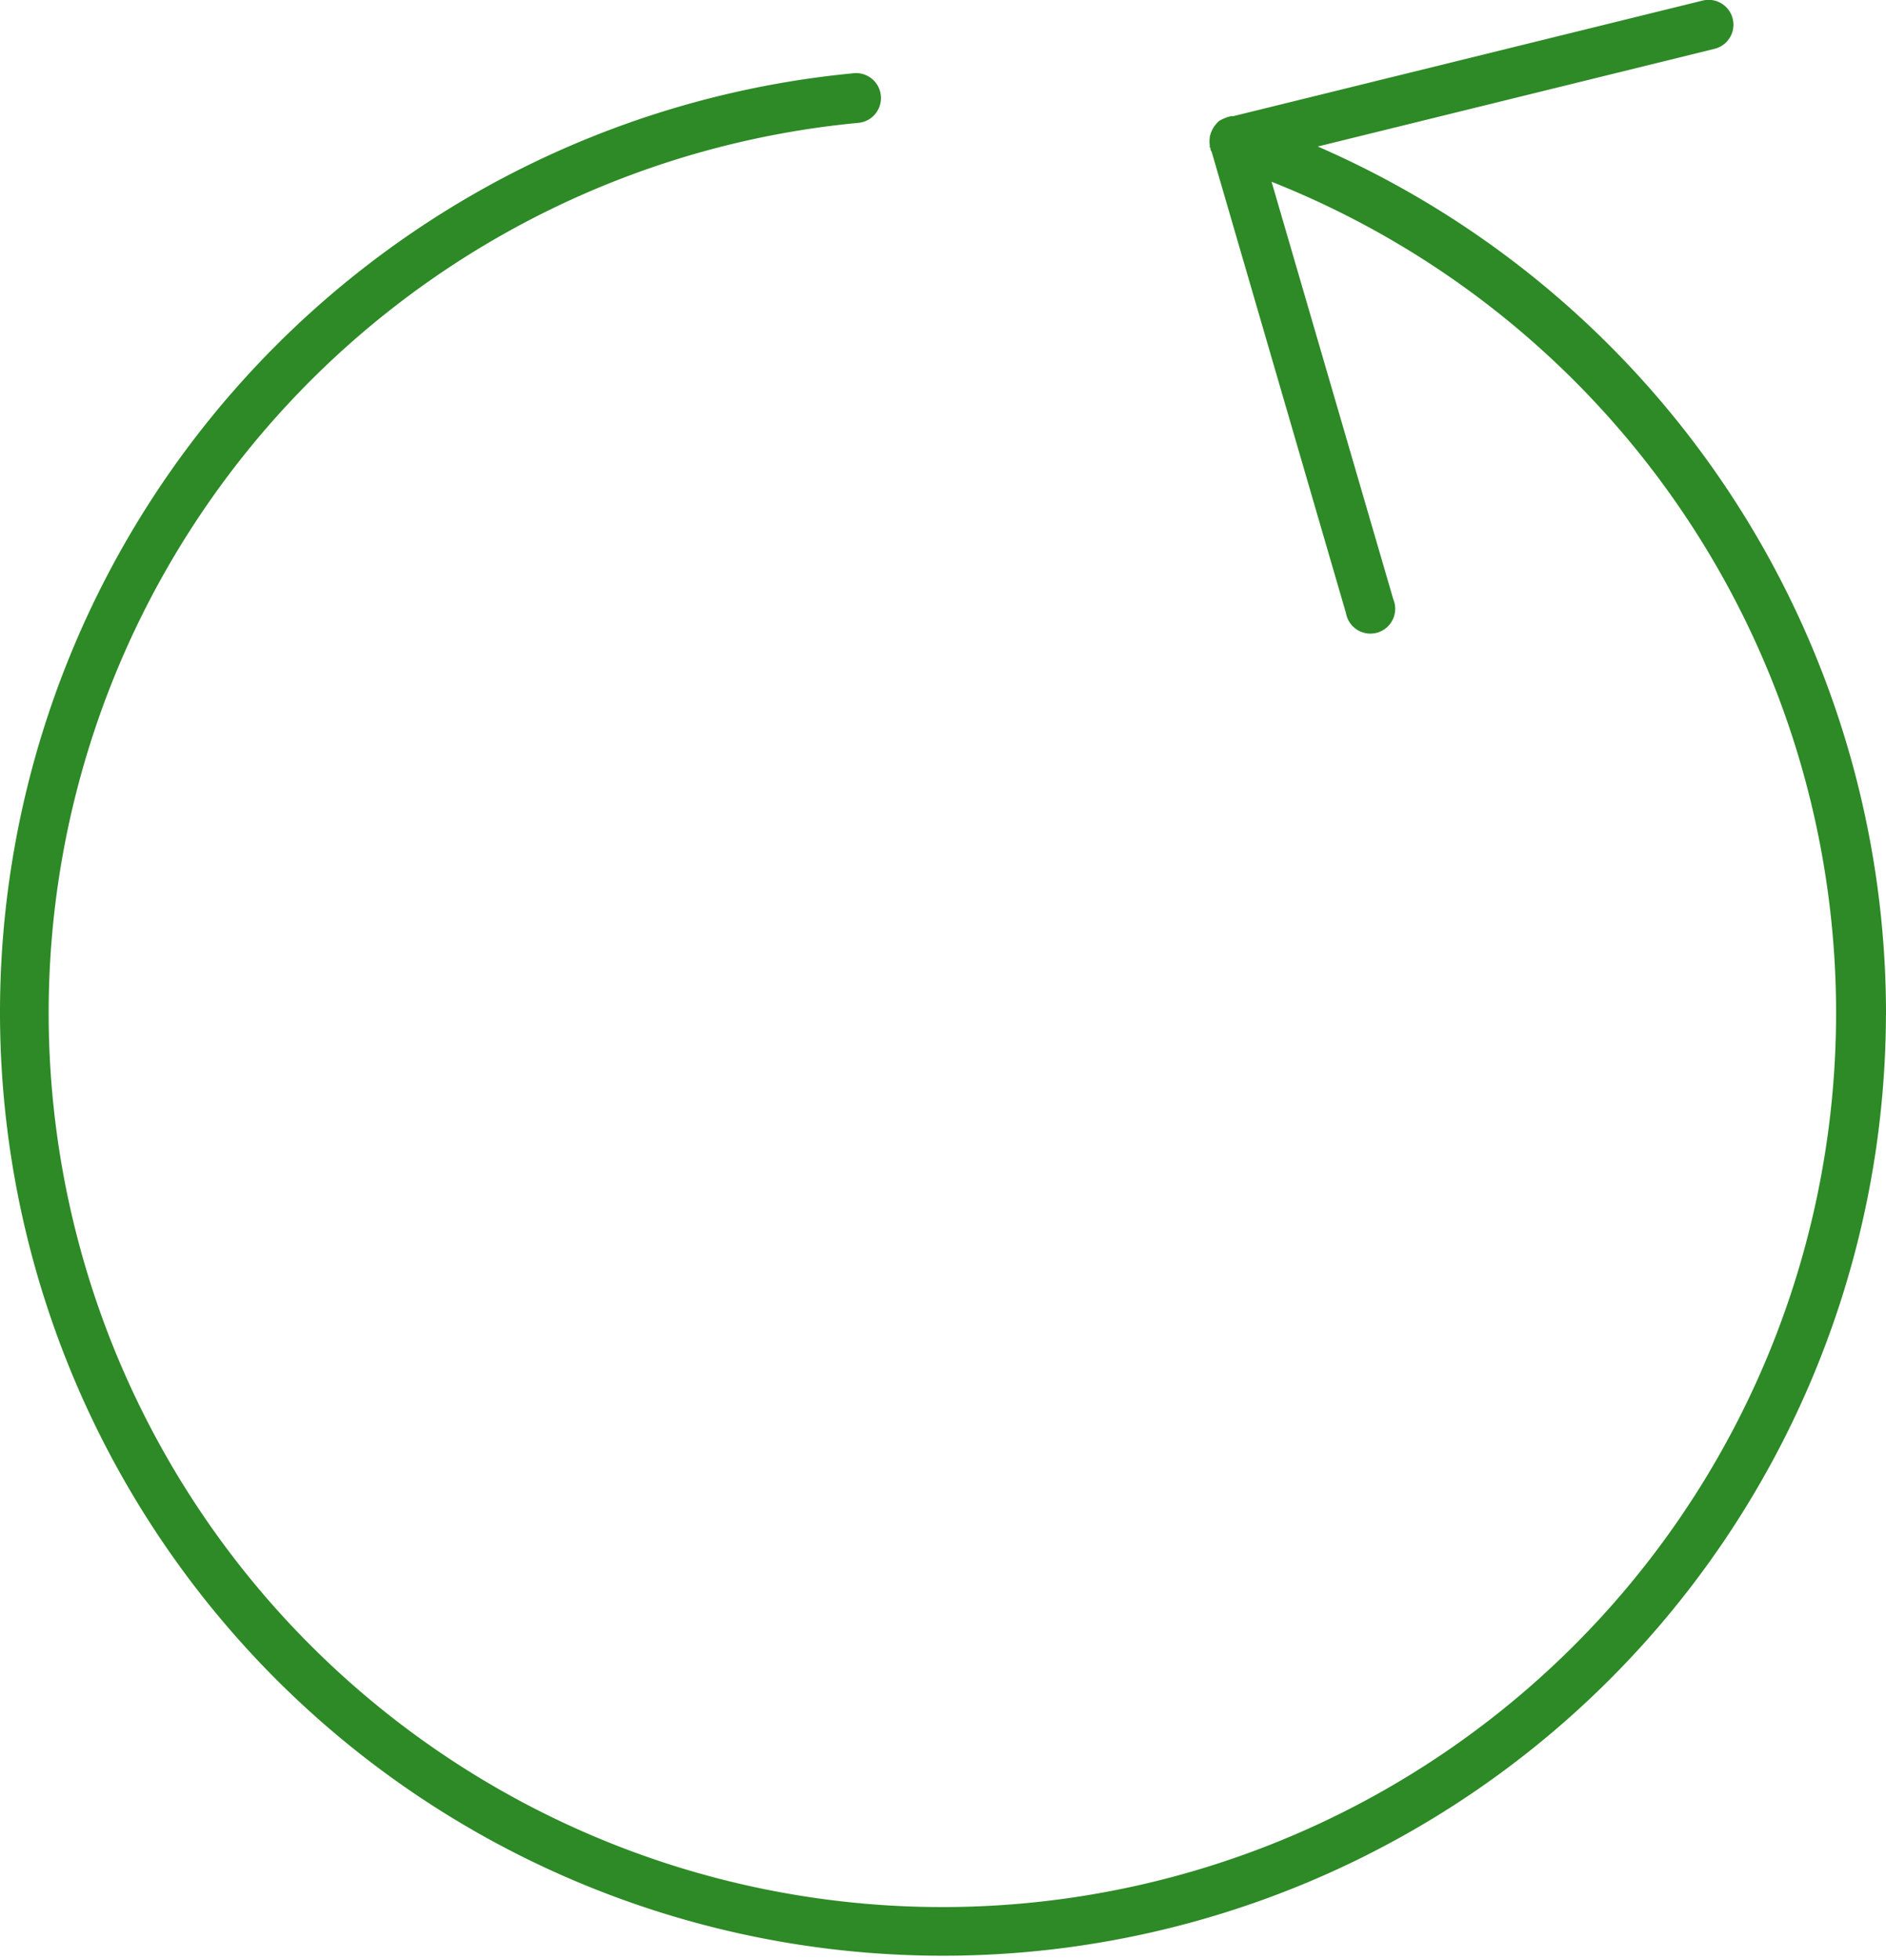
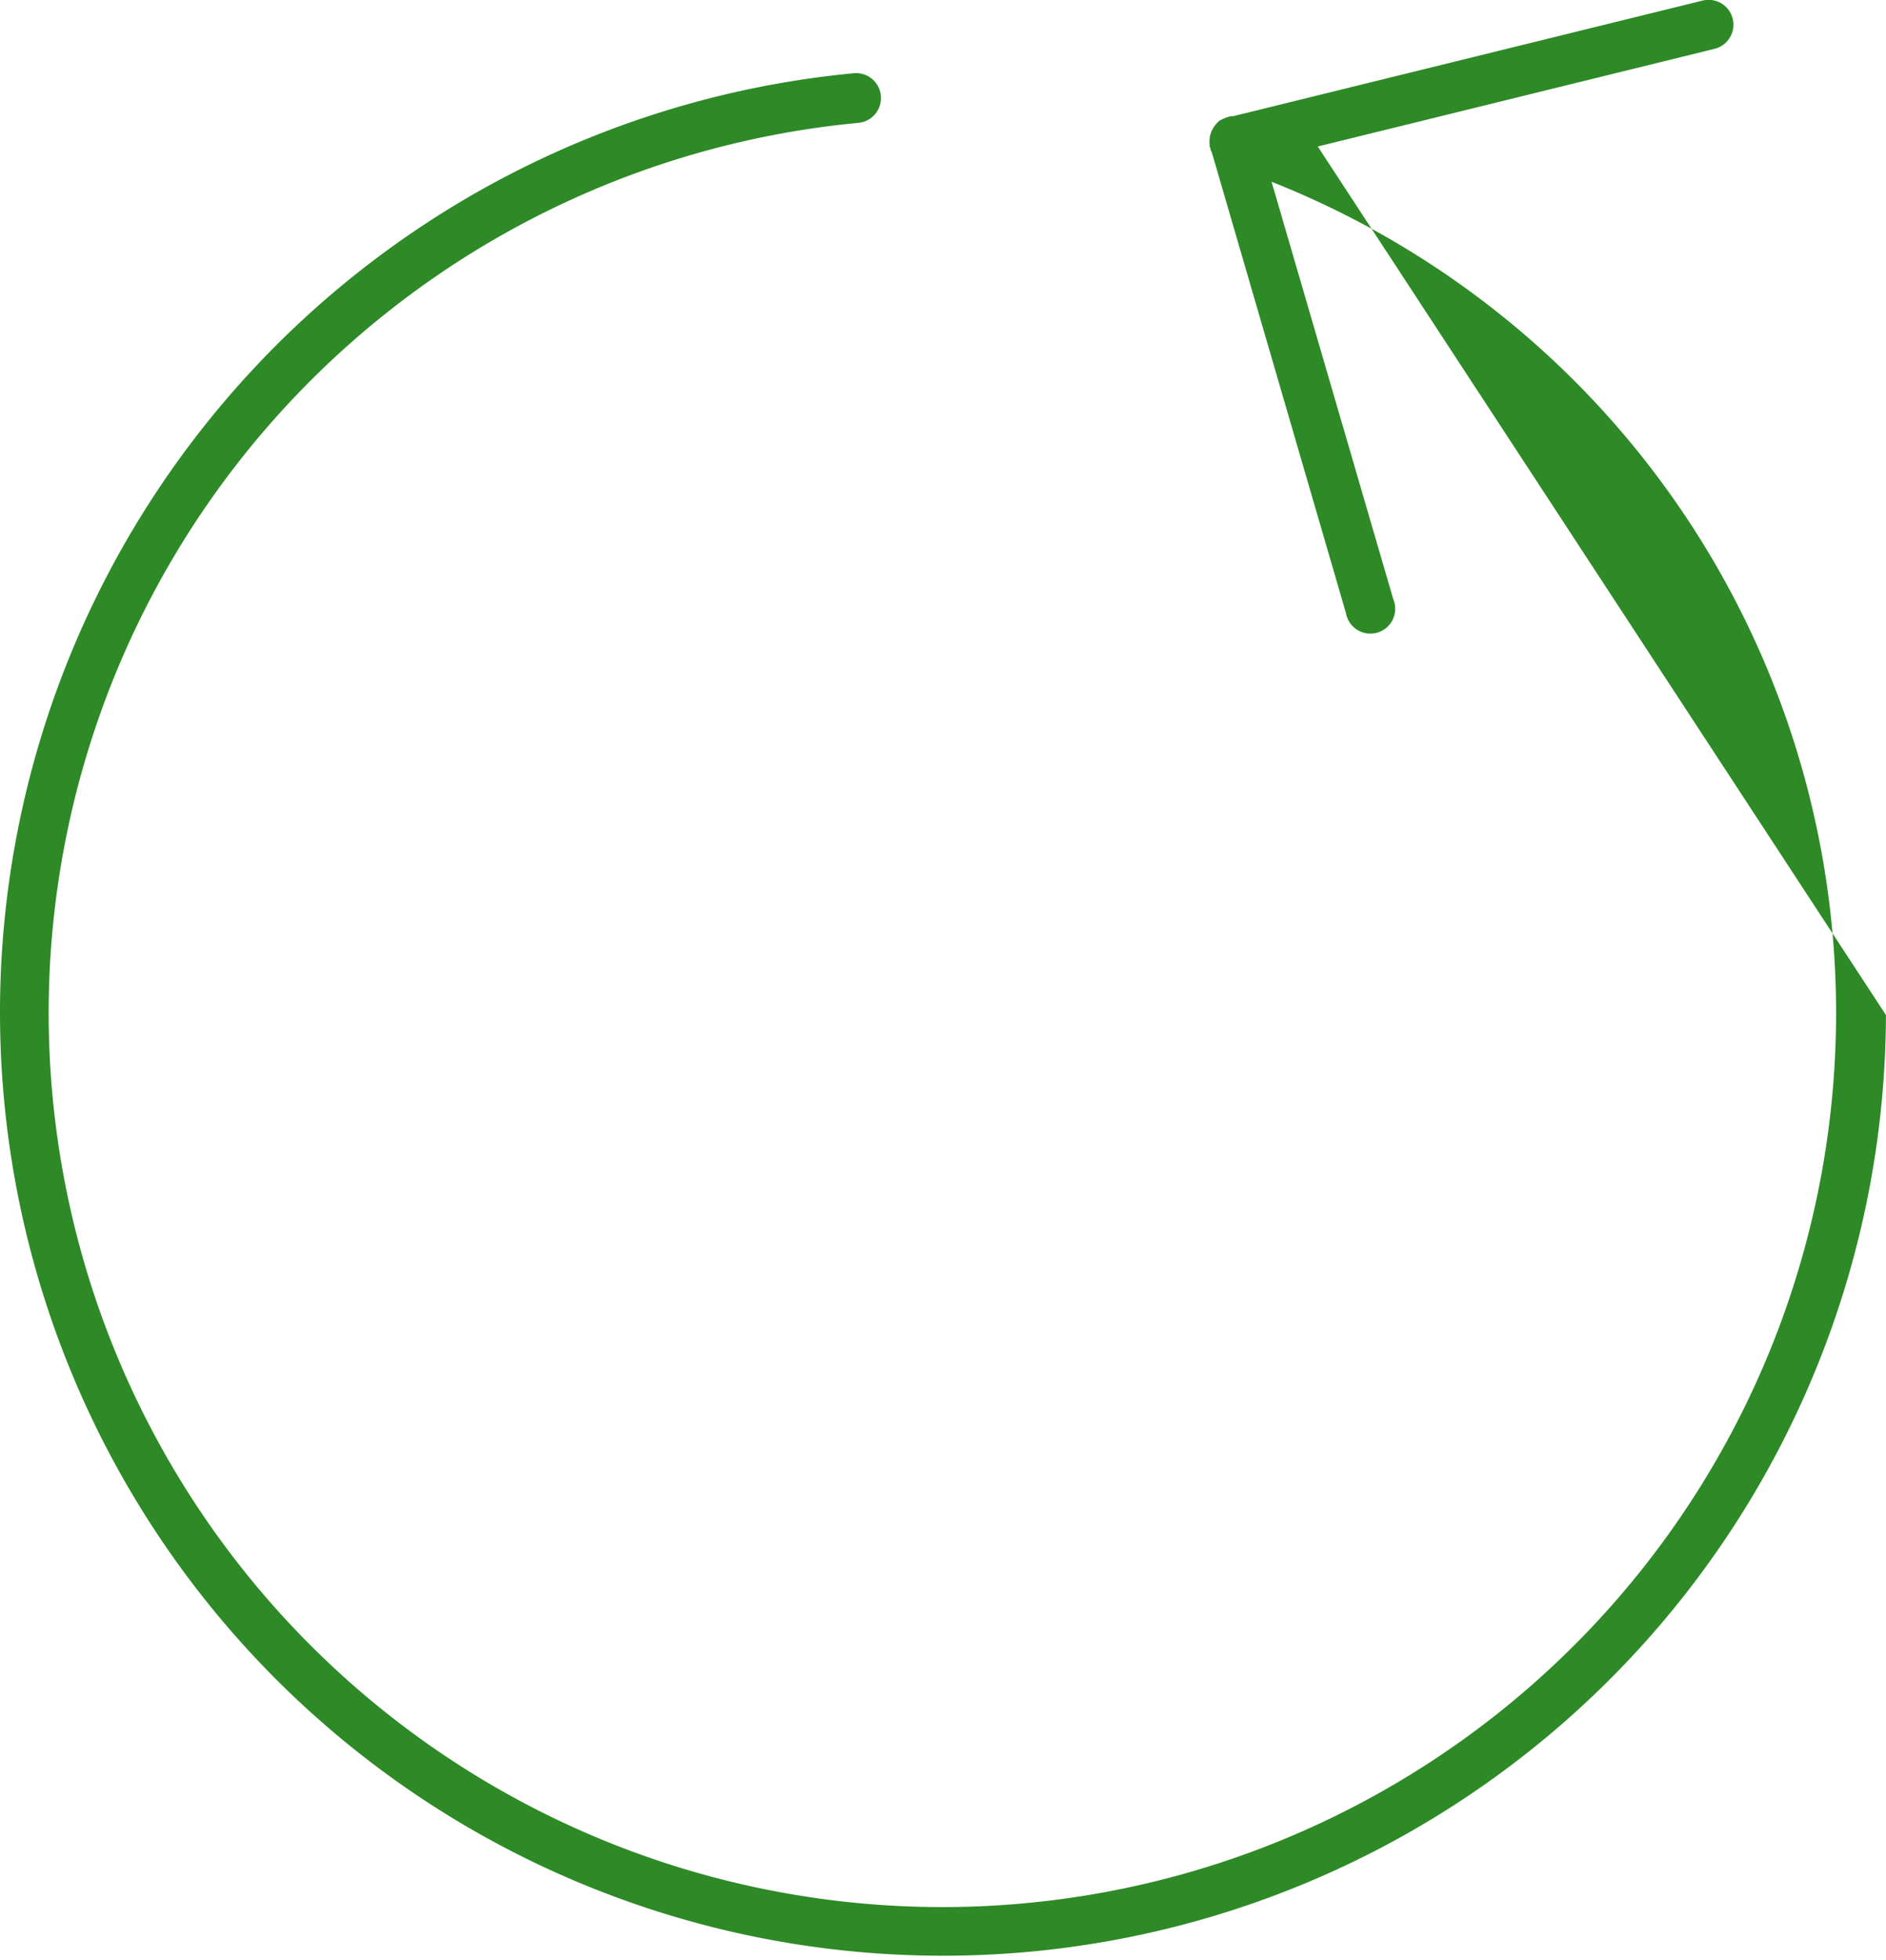
<svg xmlns="http://www.w3.org/2000/svg" width="32.543" height="33.8" viewBox="0 0 32.543 33.8">
  <g id="noun_reload_992746" transform="translate(39 204.414)">
    <g id="Grupo_595" data-name="Grupo 595" transform="translate(-39 -204.414)">
-       <path id="Trazado_835" data-name="Trazado 835" d="M44.542,980.4a16.271,16.271,0,1,1-17.8-16.245.43.43,0,0,1,.08.856,15.421,15.421,0,1,0,7.119,1.017l2.1,7.2a.428.428,0,1,1-.816.241l-2.315-7.948L32.9,965.5l-.013-.027v-.027l-.013-.013c0-.009,0-.018,0-.026s0-.009,0-.013a.429.429,0,0,1,0-.121s0-.009,0-.013a.493.493,0,0,1,.134-.254l.027-.027a.757.757,0,0,1,.2-.081h.04l8.1-1.994a.428.428,0,0,1,.214.83l-6.851,1.686A16.315,16.315,0,0,1,44.543,980.4Z" transform="translate(-12 -962.893)" fill="#2d8a26" fill-rule="evenodd" />
+       <path id="Trazado_835" data-name="Trazado 835" d="M44.542,980.4a16.271,16.271,0,1,1-17.8-16.245.43.43,0,0,1,.08.856,15.421,15.421,0,1,0,7.119,1.017l2.1,7.2a.428.428,0,1,1-.816.241l-2.315-7.948L32.9,965.5l-.013-.027v-.027l-.013-.013c0-.009,0-.018,0-.026s0-.009,0-.013a.429.429,0,0,1,0-.121s0-.009,0-.013a.493.493,0,0,1,.134-.254l.027-.027a.757.757,0,0,1,.2-.081h.04l8.1-1.994a.428.428,0,0,1,.214.83l-6.851,1.686Z" transform="translate(-12 -962.893)" fill="#2d8a26" fill-rule="evenodd" />
    </g>
  </g>
</svg>